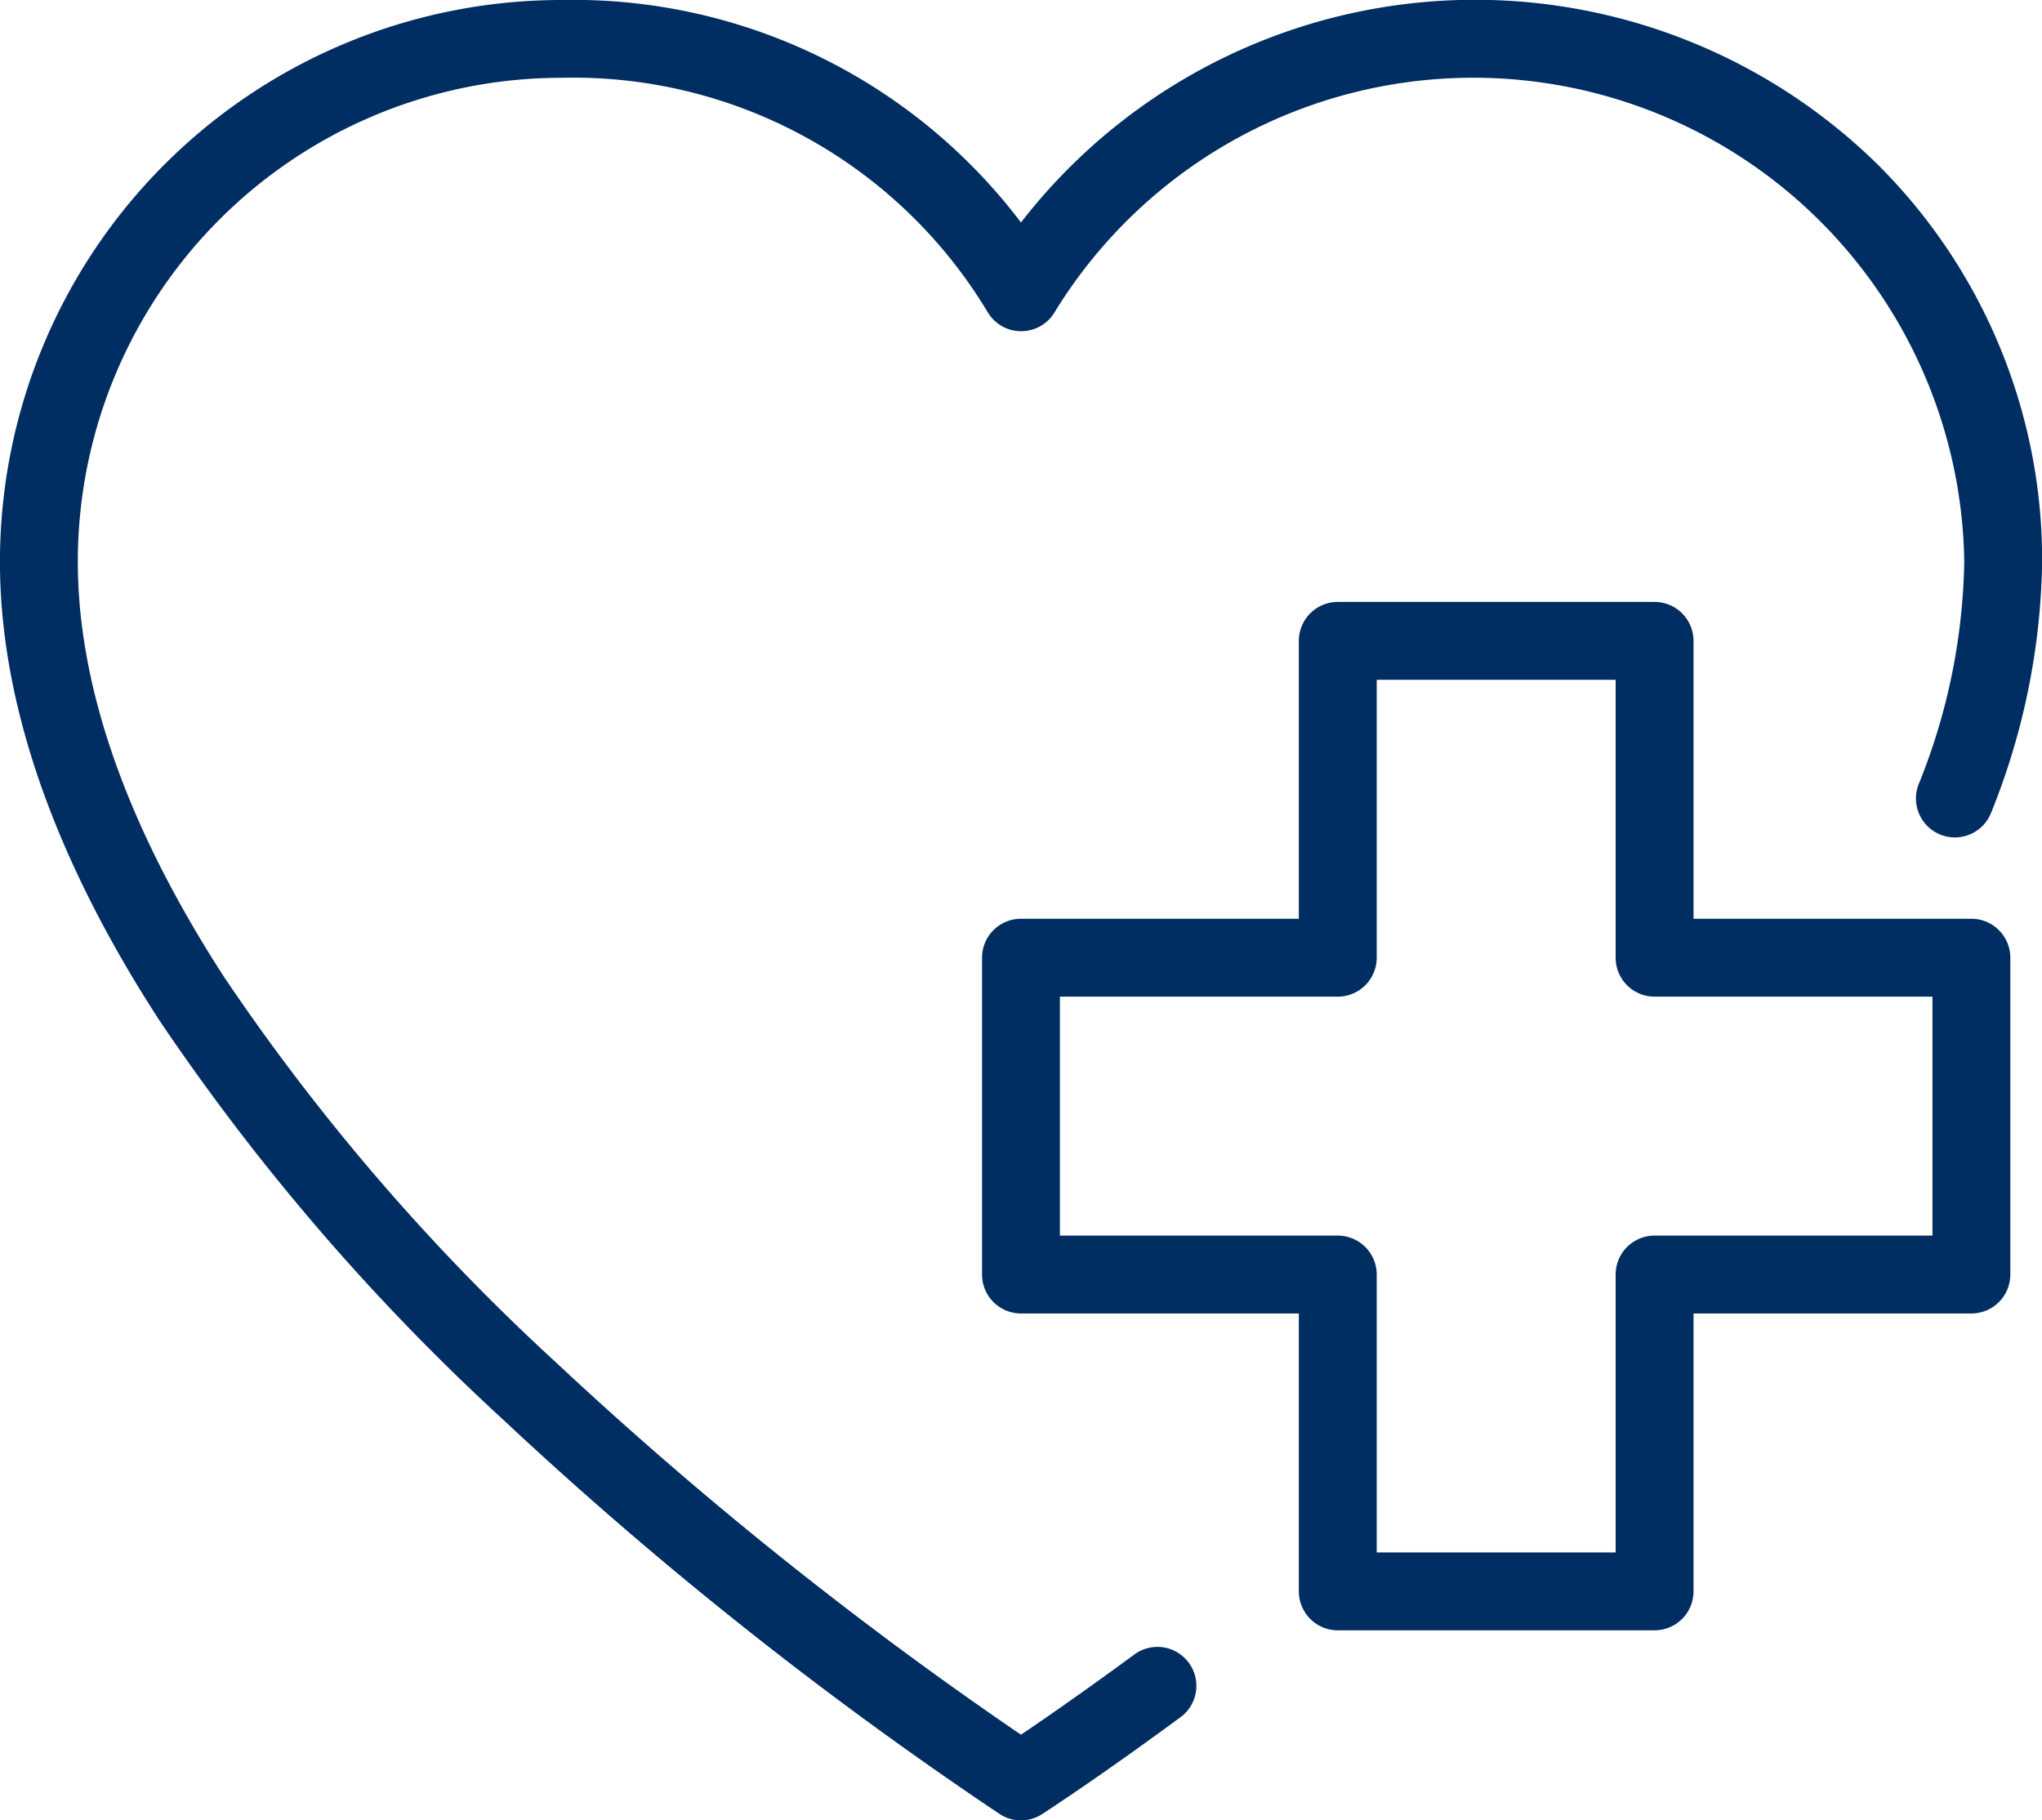
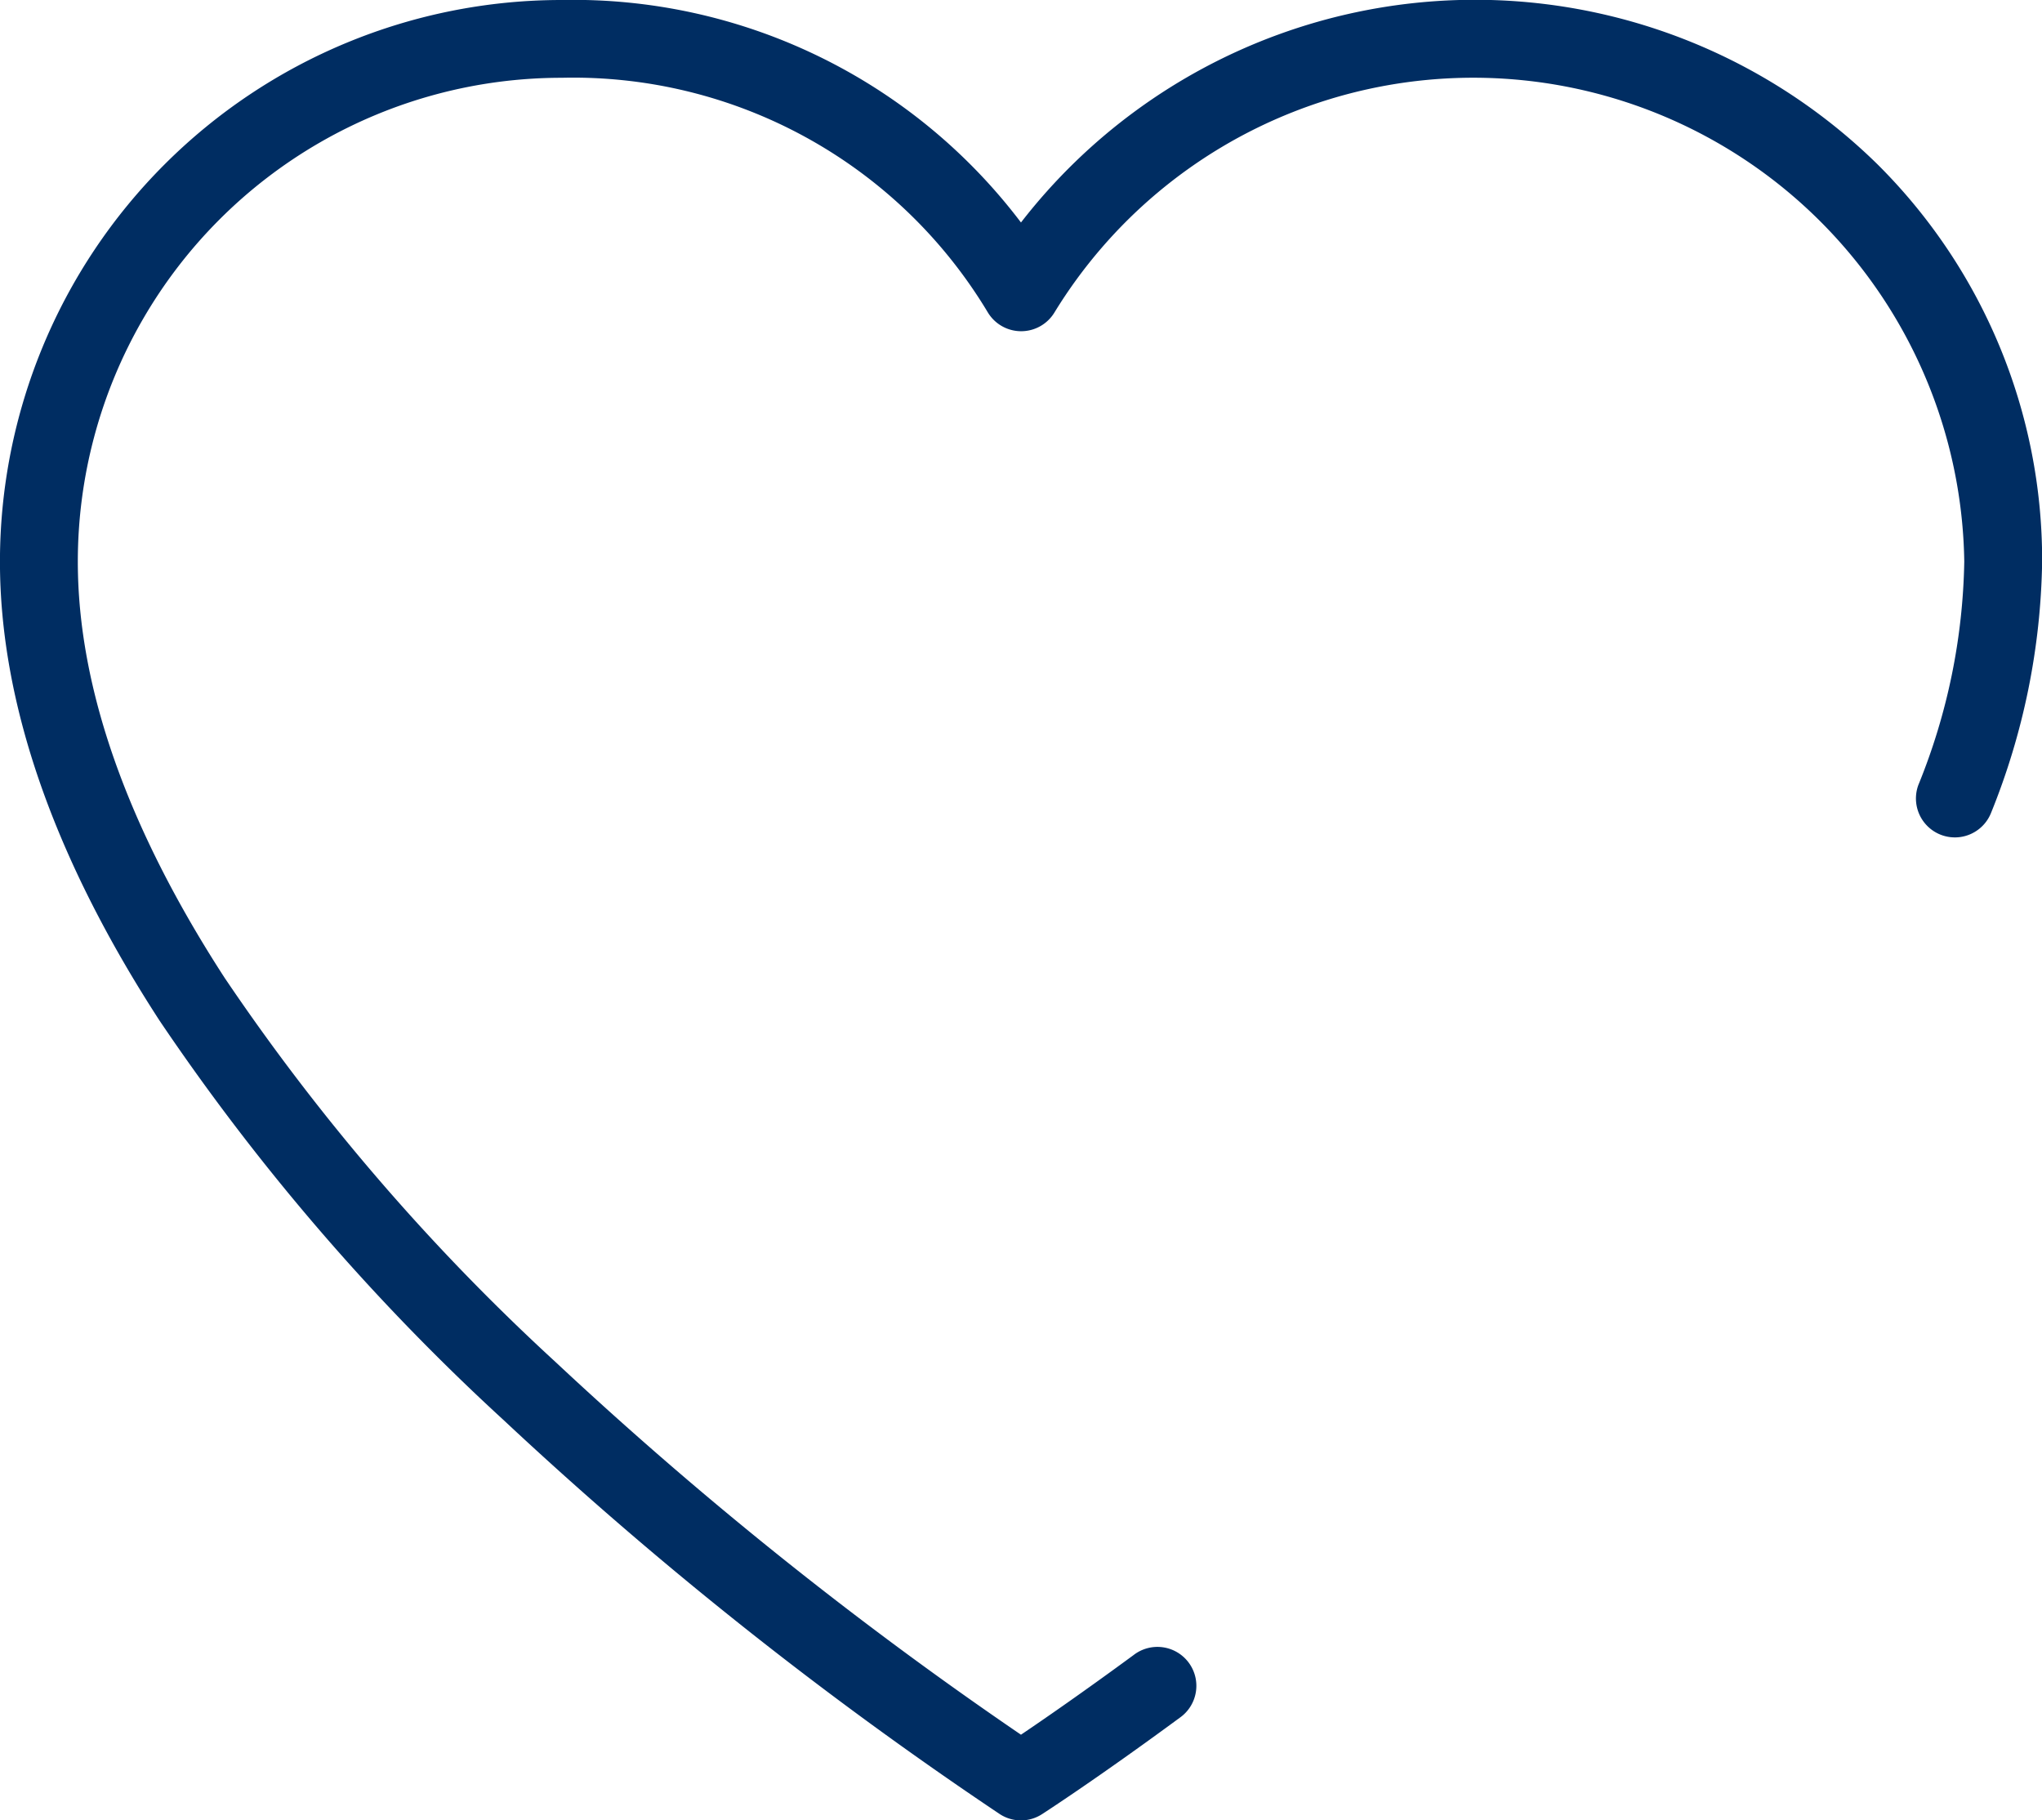
<svg xmlns="http://www.w3.org/2000/svg" width="45.893" height="40.909" viewBox="0 0 45.893 40.909">
  <g id="Group_34606" data-name="Group 34606" transform="translate(21959.612 5874.448)">
    <path id="Path_89358" data-name="Path 89358" d="M23.072,41.035a.874.874,0,0,1-.474-.14A88.048,88.048,0,0,1,11.435,32.03a50.419,50.419,0,0,1-7.721-8.965C1.333,19.4.125,15.925.125,12.749A12.623,12.623,0,0,1,12.748.126a12.617,12.617,0,0,1,10.324,5,12.909,12.909,0,0,1,19.25-1.307,12.54,12.54,0,0,1,3.7,8.926,15.634,15.634,0,0,1-1.152,5.658.875.875,0,0,1-1.63-.636,13.9,13.9,0,0,0,1.032-5.022,11.036,11.036,0,0,0-20.446-5.6.875.875,0,0,1-1.5,0,10.865,10.865,0,0,0-9.573-5.271A10.872,10.872,0,0,0,1.875,12.749c0,2.829,1.11,5.976,3.3,9.352a48.627,48.627,0,0,0,7.442,8.638,87.434,87.434,0,0,0,10.455,8.37c.51-.344,1.4-.959,2.531-1.79a.875.875,0,1,1,1.037,1.409c-1.846,1.359-3.044,2.134-3.094,2.166A.874.874,0,0,1,23.072,41.035Z" transform="translate(-21959.738 -5874.574)" fill="#002d62" />
-     <path id="Path_89359" data-name="Path 89359" d="M39.12,19.125h7.12a.875.875,0,0,1,.875.875v6.245H53.36a.875.875,0,0,1,.875.875v7.12a.875.875,0,0,1-.875.875H47.115V41.36a.875.875,0,0,1-.875.875H39.12a.875.875,0,0,1-.875-.875V35.115H32a.875.875,0,0,1-.875-.875V27.12A.875.875,0,0,1,32,26.245h6.245V20A.875.875,0,0,1,39.12,19.125Zm6.245,1.75h-5.37V27.12a.875.875,0,0,1-.875.875H32.875v5.37H39.12a.875.875,0,0,1,.875.875v6.245h5.37V34.24a.875.875,0,0,1,.875-.875h6.245v-5.37H46.24a.875.875,0,0,1-.875-.875Z" transform="translate(-21968.666 -5880.046)" fill="#002d62" />
  </g>
</svg>